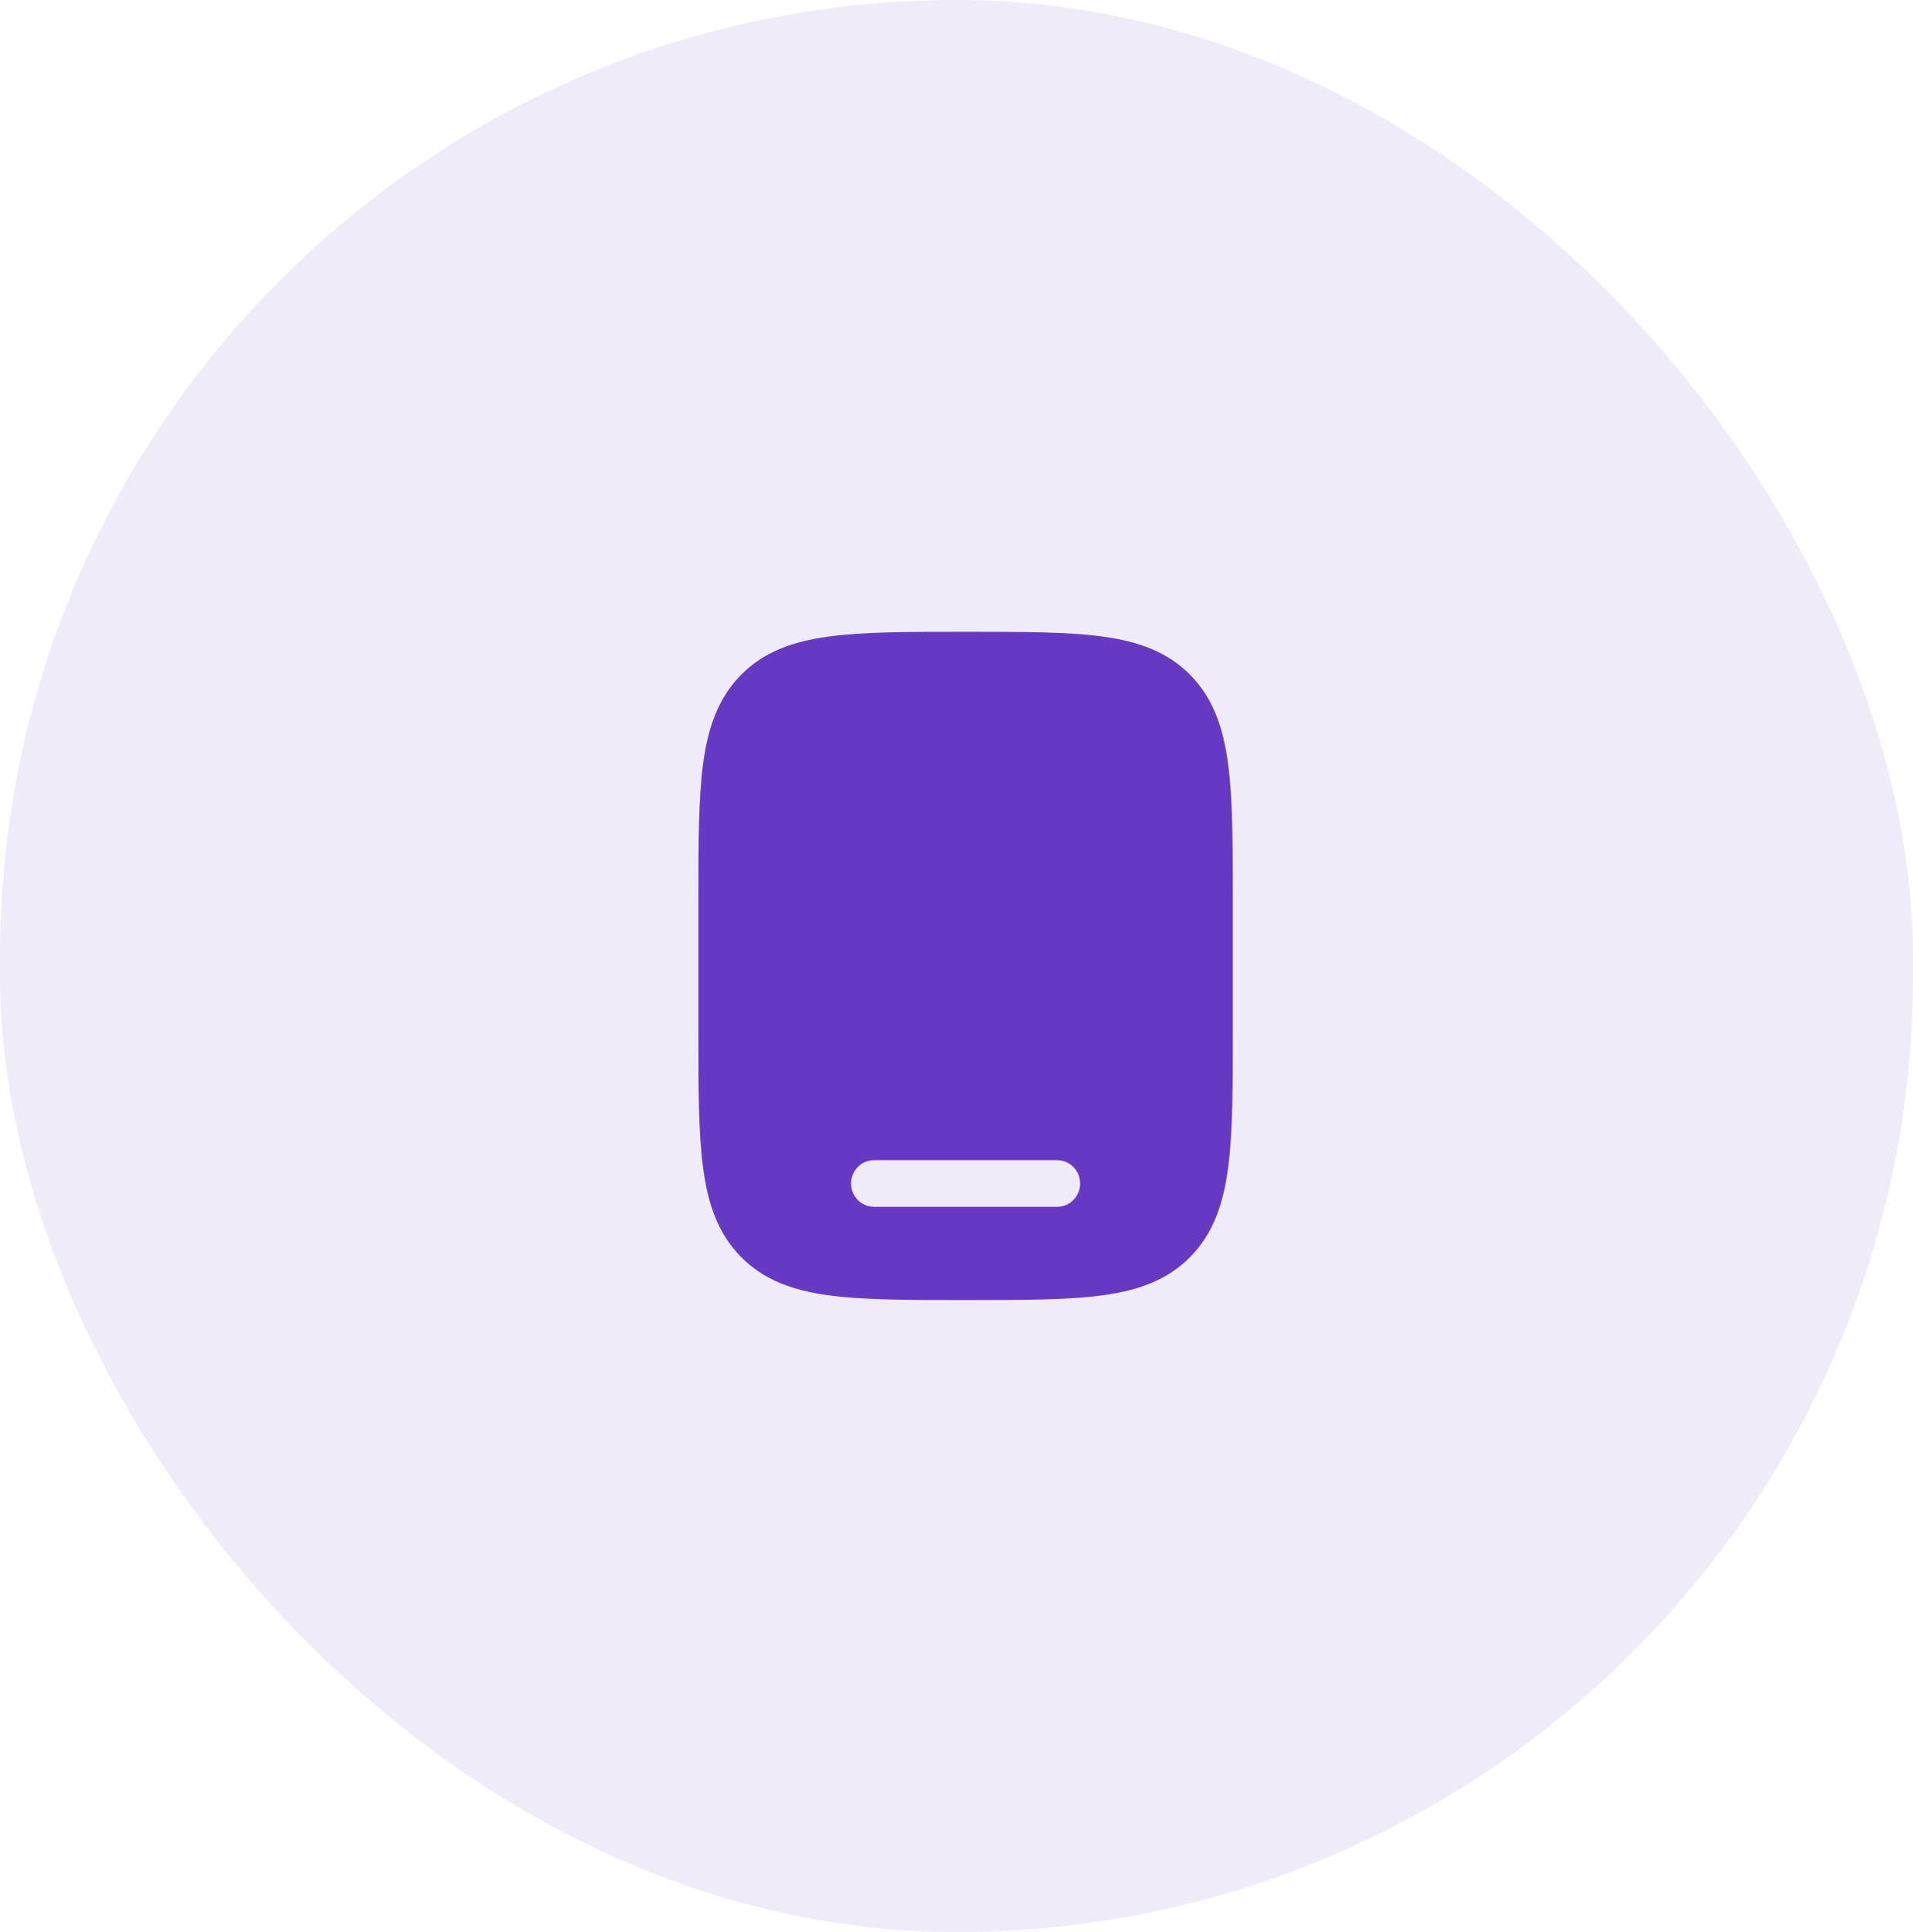
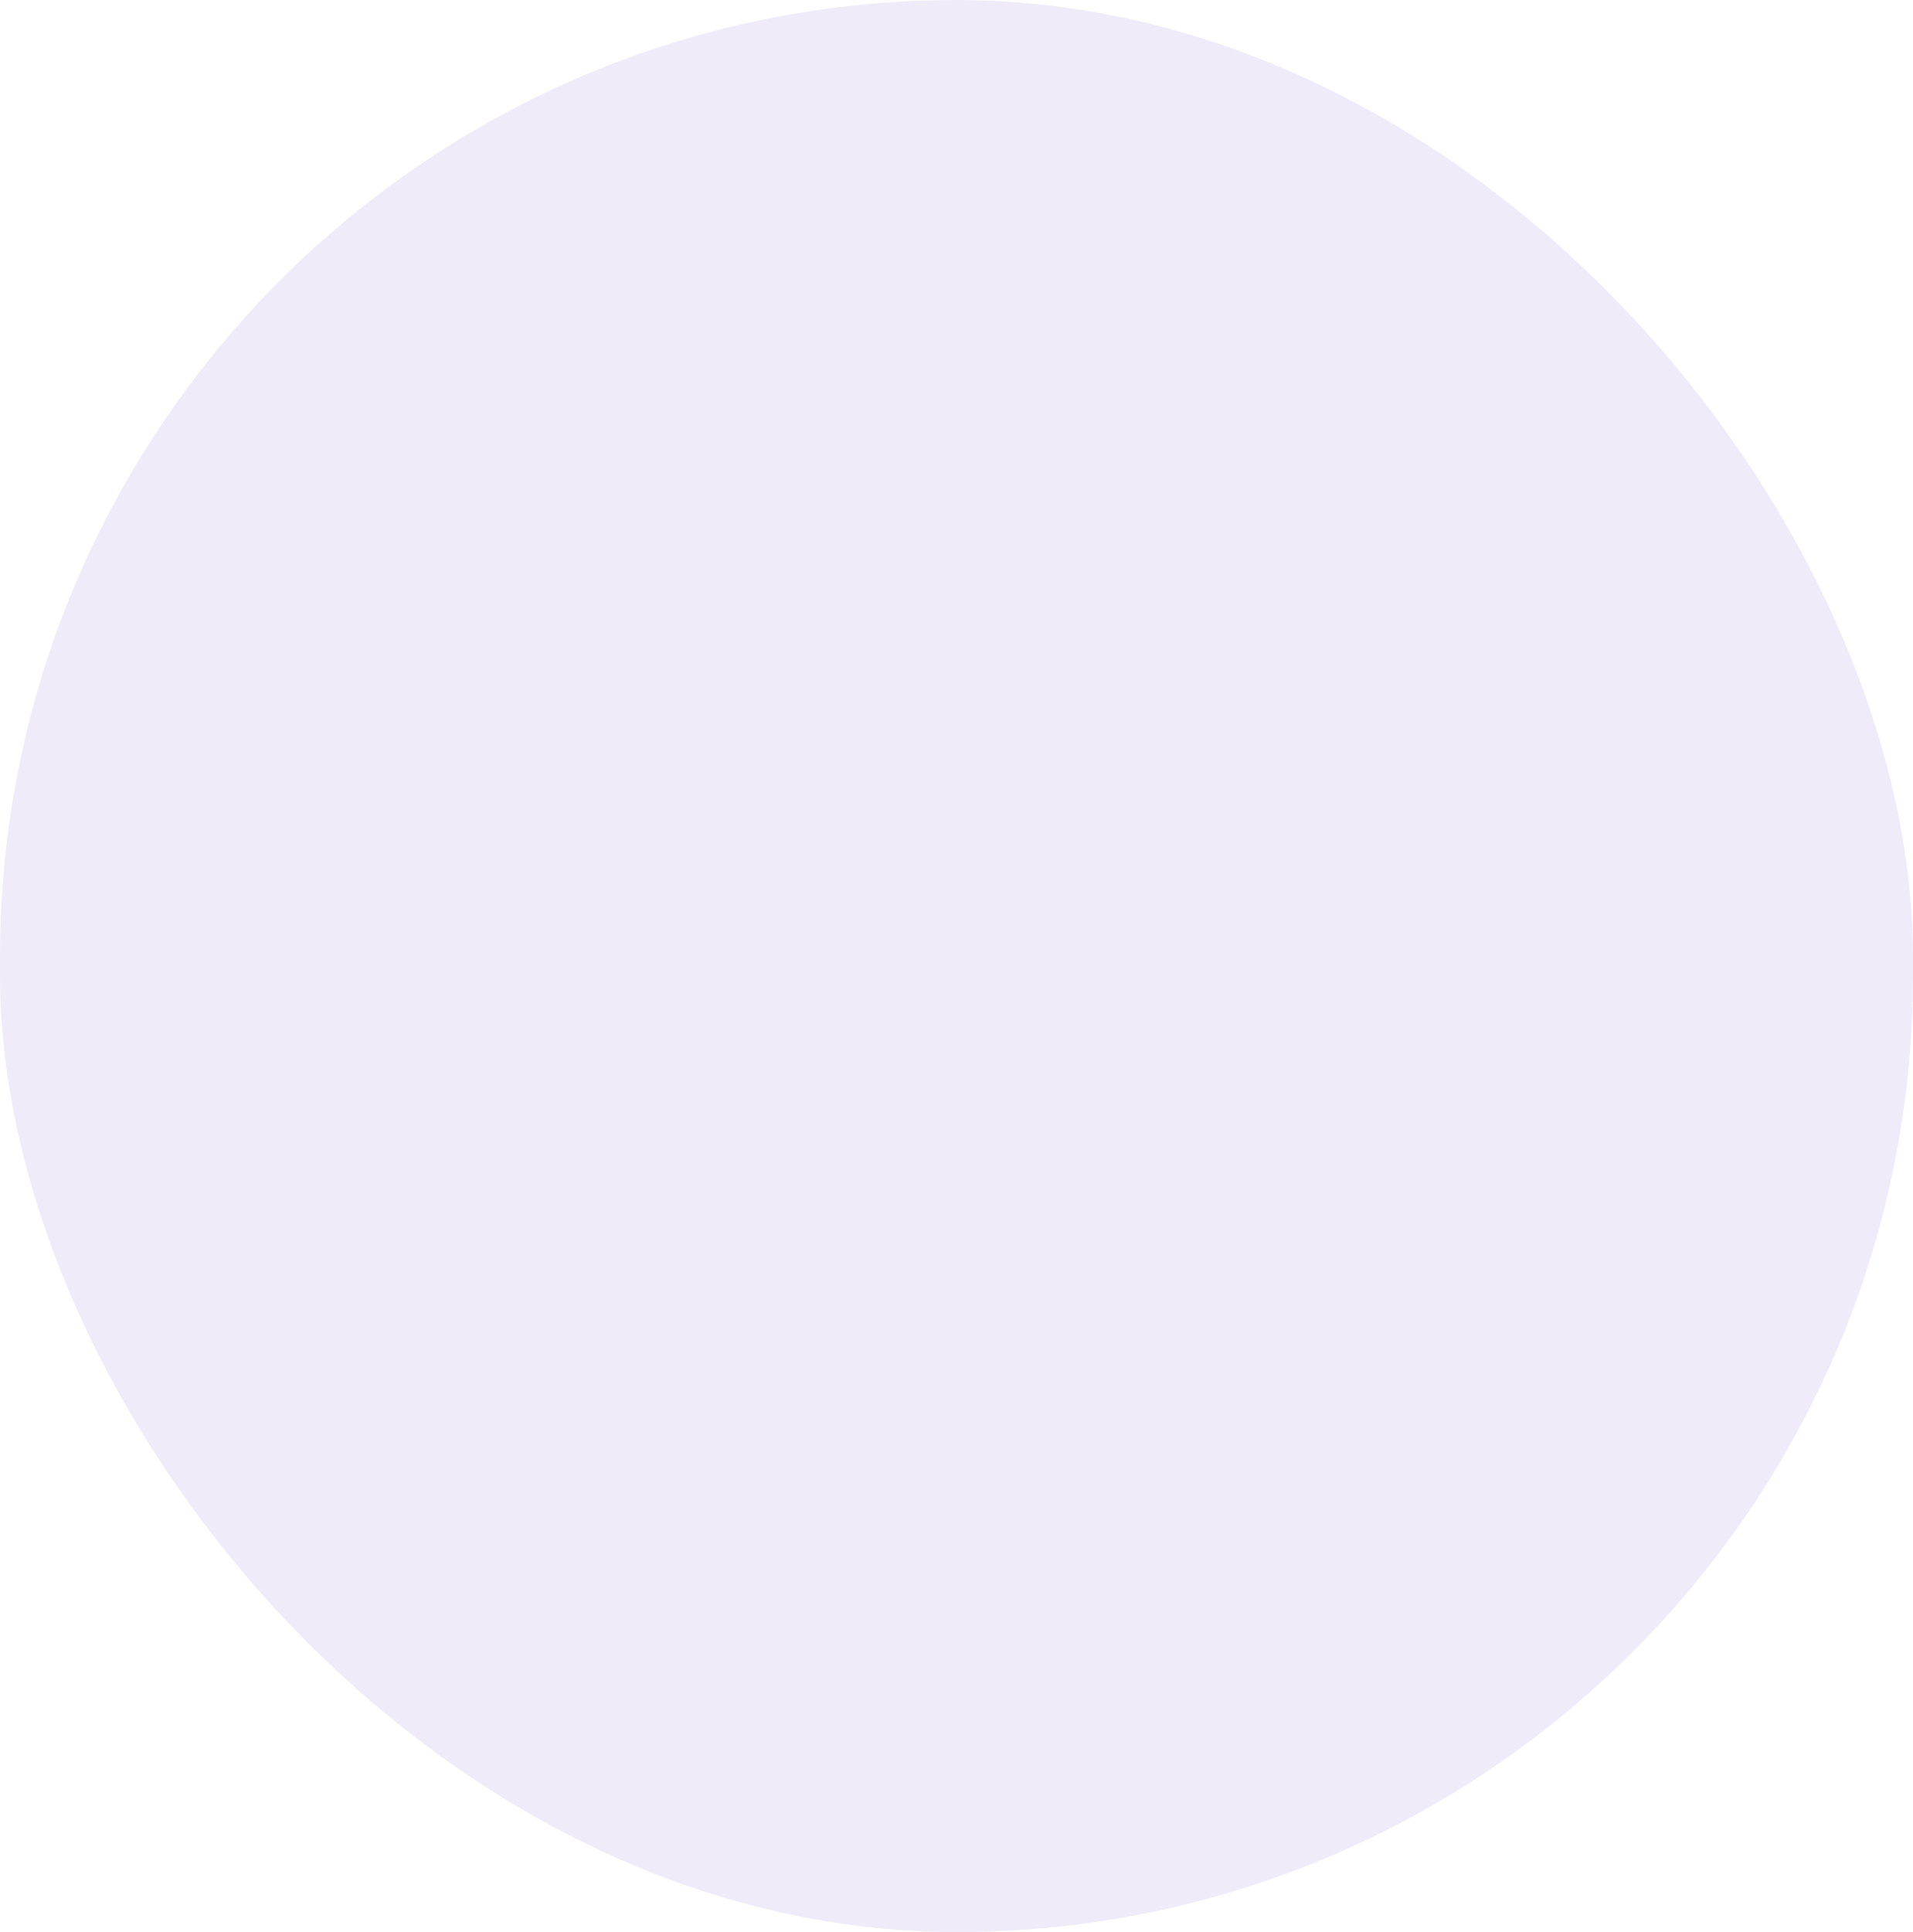
<svg xmlns="http://www.w3.org/2000/svg" width="105" height="106" viewBox="0 0 105 106" fill="none">
  <rect width="105" height="106.01" rx="52.5" fill="#6539C3" fill-opacity="0.1" />
-   <path fill-rule="evenodd" clip-rule="evenodd" d="M53.094 34.667H52.905C49.825 34.667 47.385 34.667 45.475 34.928C43.51 35.197 41.92 35.763 40.665 37.039C39.411 38.316 38.854 39.934 38.59 41.934C38.333 43.876 38.333 46.359 38.333 49.493V56.507C38.333 59.641 38.333 62.124 38.59 64.067C38.854 66.066 39.411 67.684 40.665 68.961C41.92 70.237 43.51 70.803 45.475 71.072C47.385 71.333 49.825 71.333 52.905 71.333H53.094C56.175 71.333 58.615 71.333 60.524 71.072C62.49 70.803 64.08 70.237 65.335 68.961C66.589 67.684 67.146 66.066 67.41 64.067C67.667 62.124 67.667 59.641 67.667 56.507V49.493C67.667 46.359 67.667 43.876 67.41 41.934C67.146 39.934 66.589 38.316 65.335 37.039C64.08 35.763 62.49 35.197 60.524 34.928C58.615 34.667 56.175 34.667 53.094 34.667ZM46.714 64.938C46.714 64.232 47.277 63.659 47.971 63.659H58.029C58.723 63.659 59.286 64.232 59.286 64.938C59.286 65.644 58.723 66.217 58.029 66.217H47.971C47.277 66.217 46.714 65.644 46.714 64.938Z" fill="#6539C3" />
</svg>